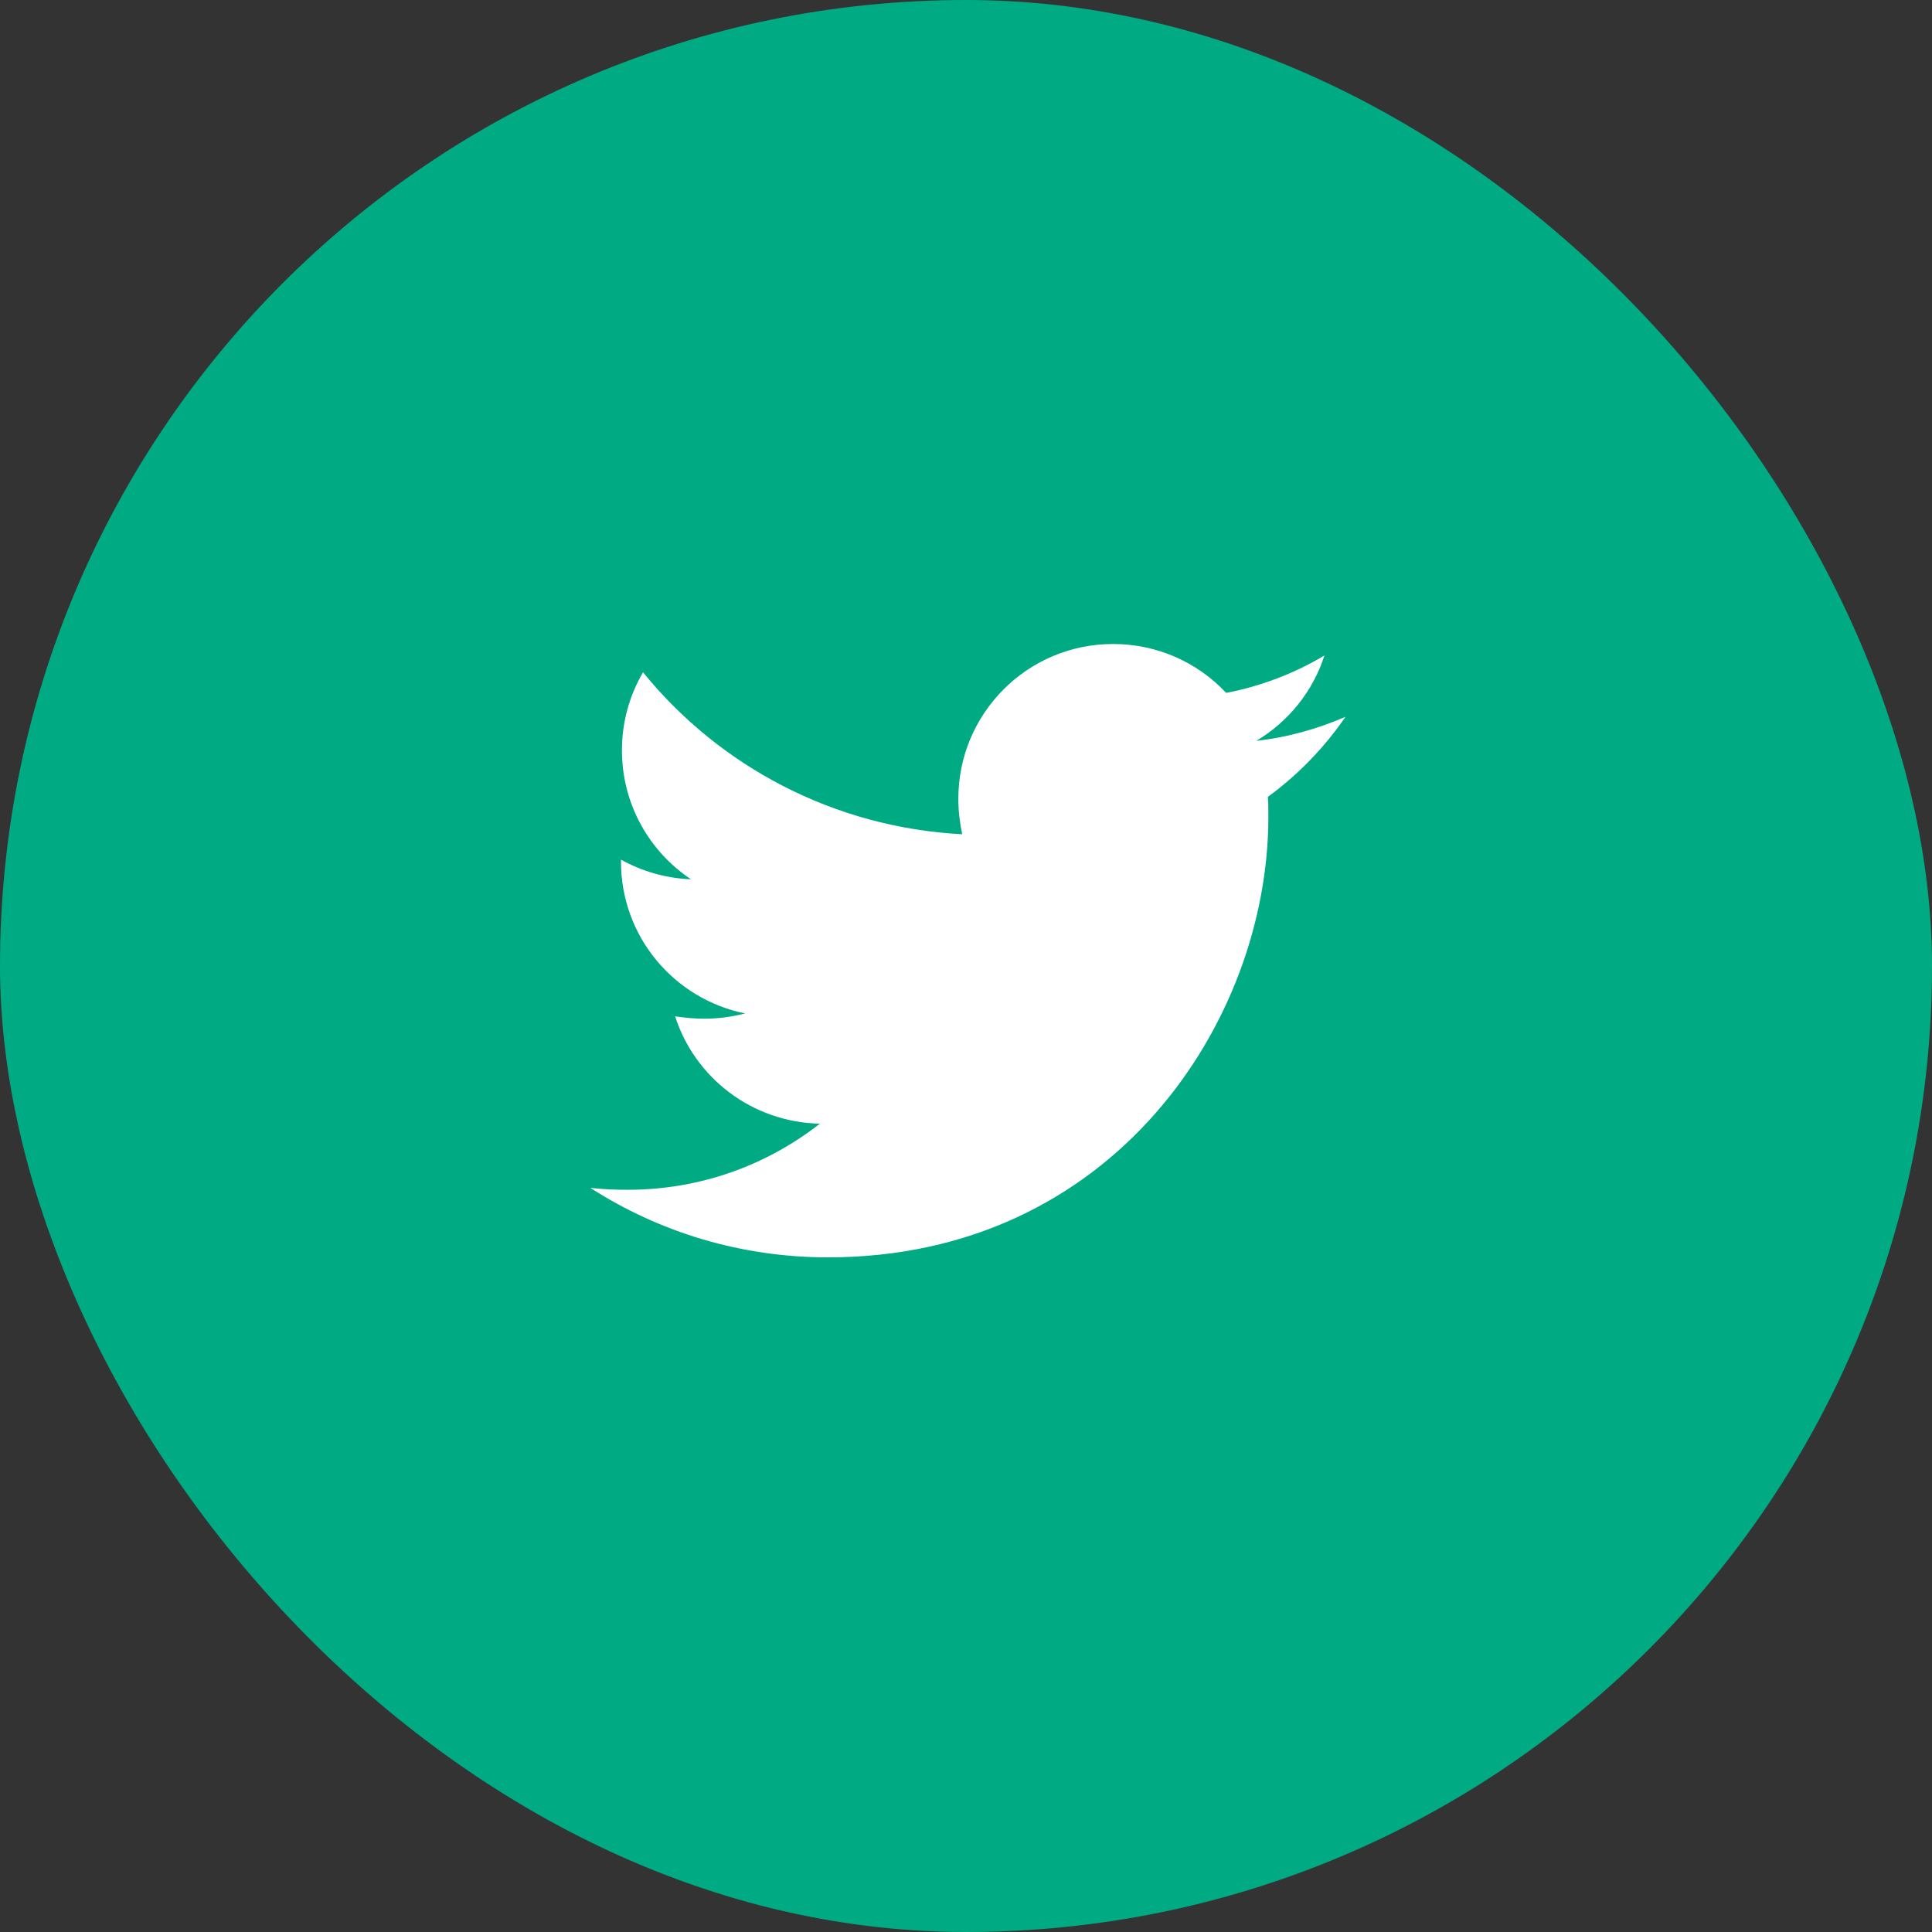
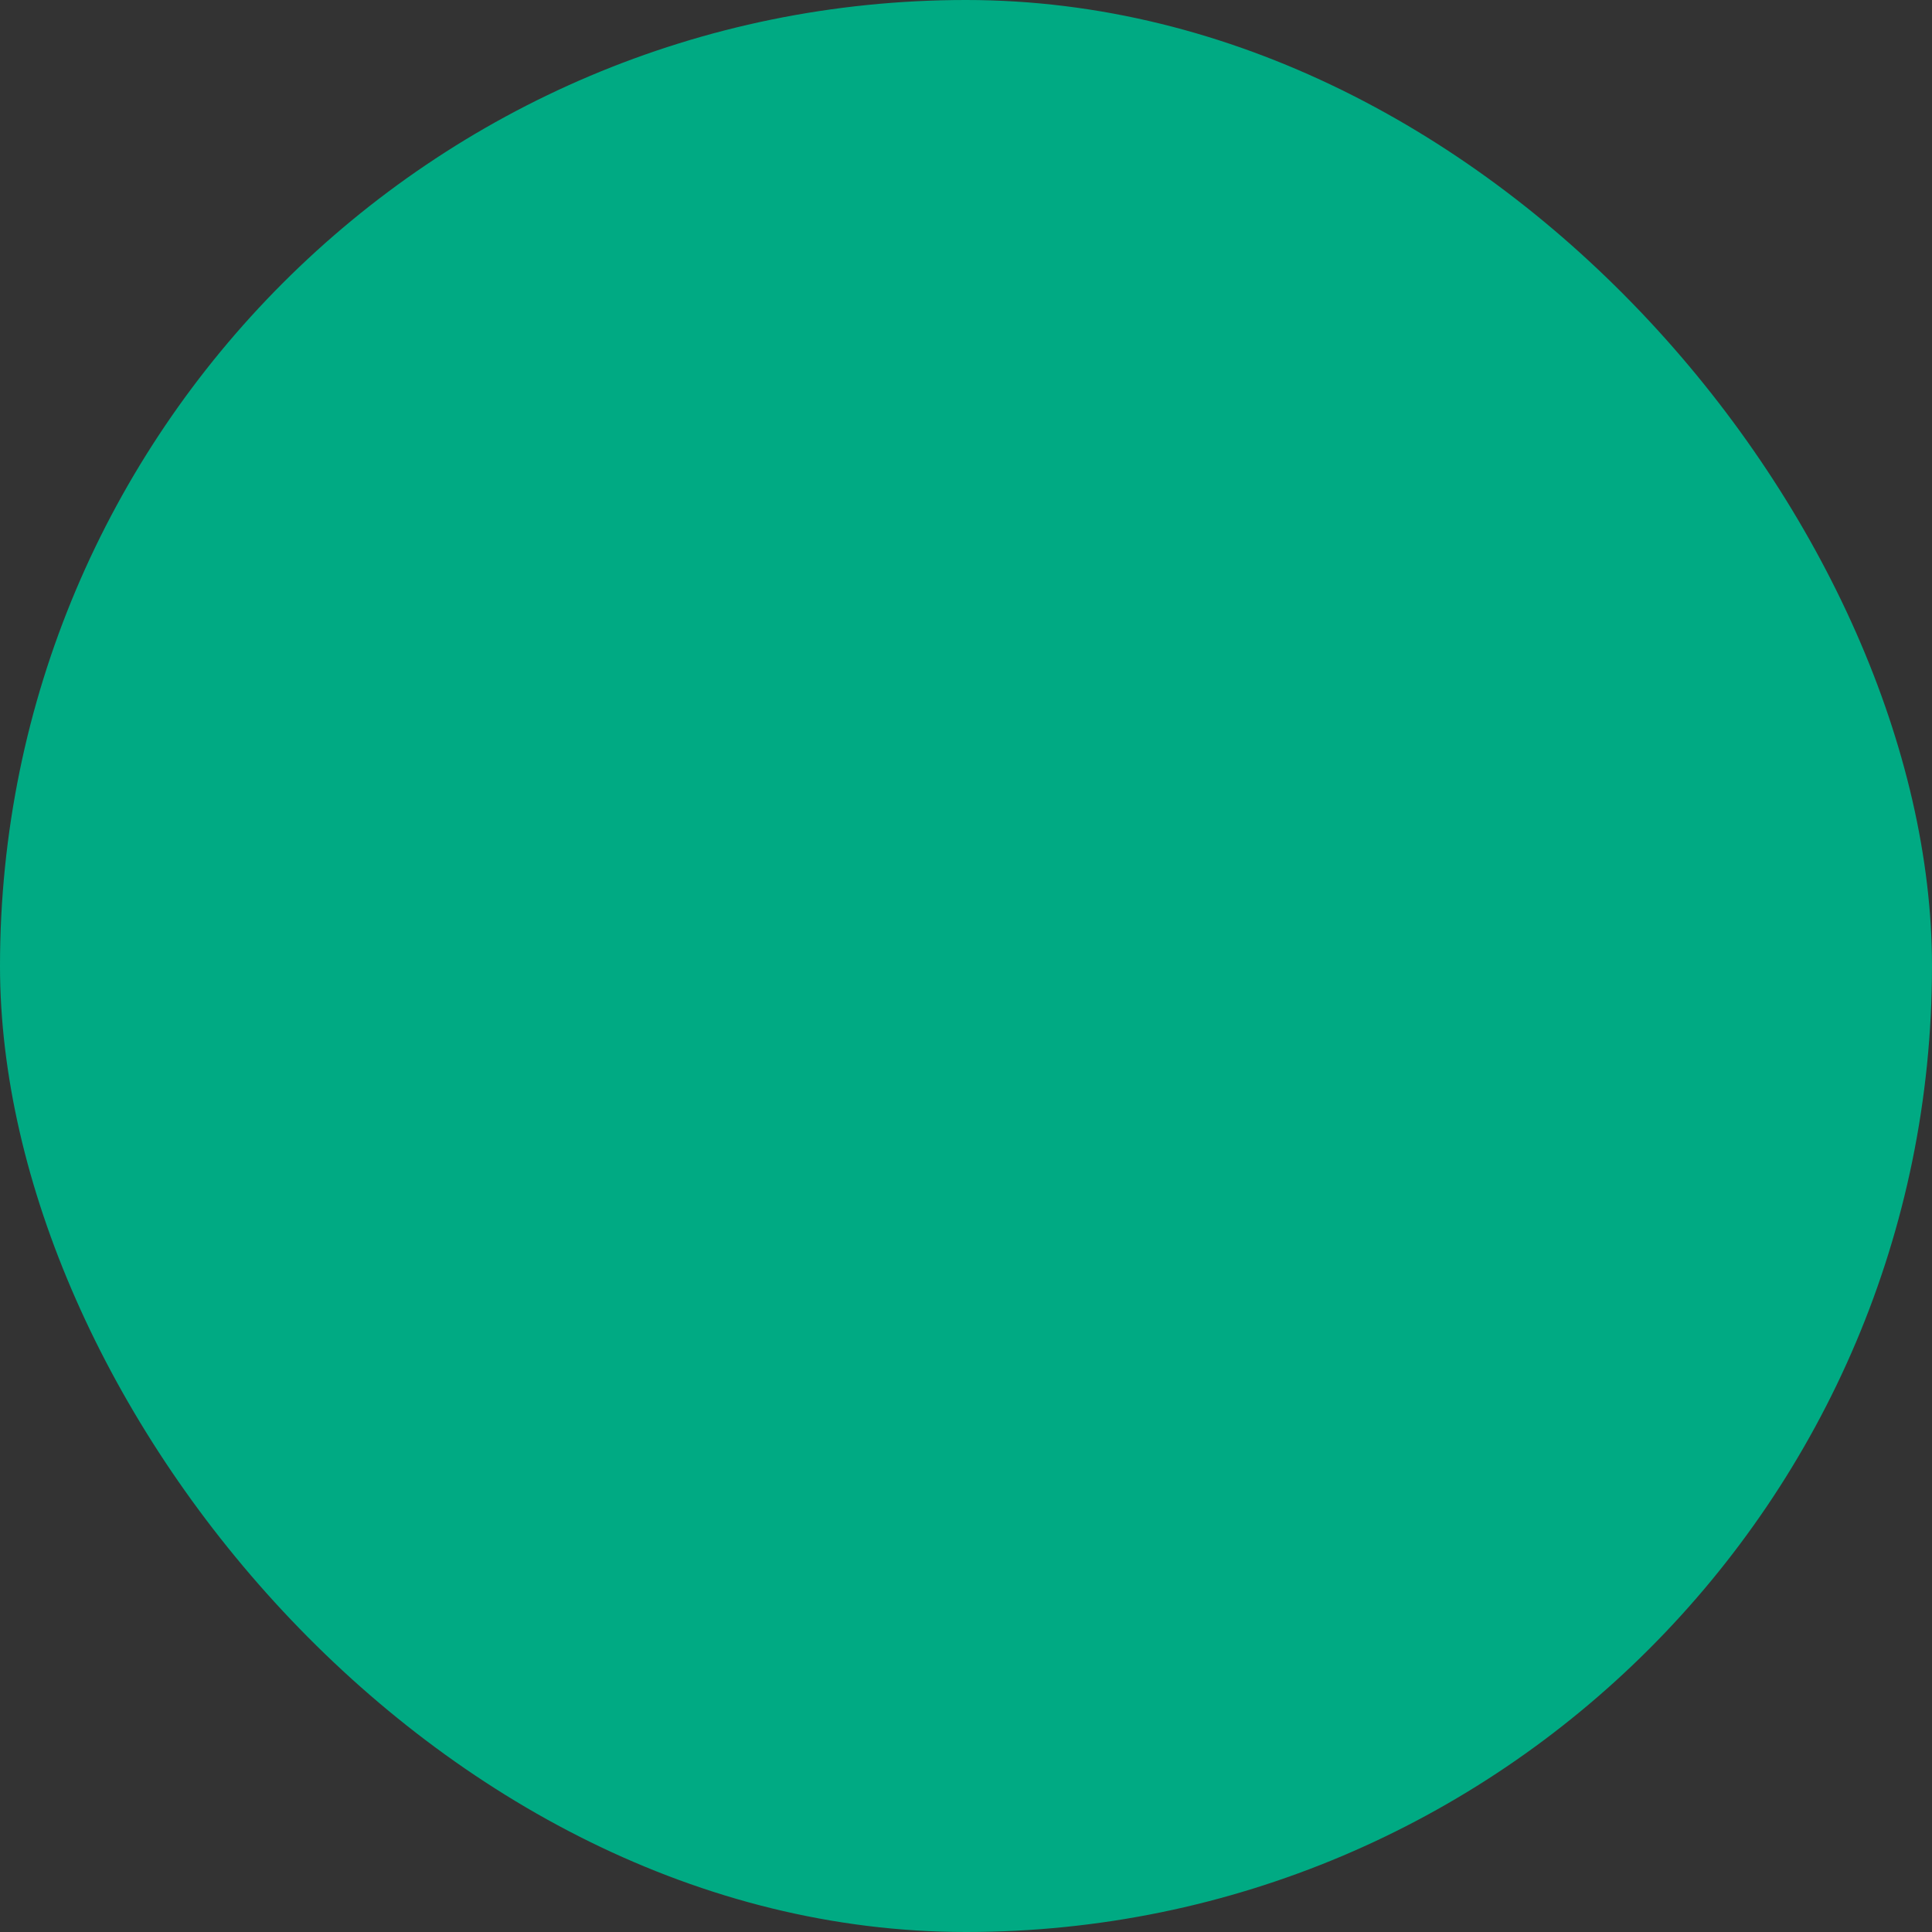
<svg xmlns="http://www.w3.org/2000/svg" width="36px" height="36px" viewBox="0 0 36 36" version="1.1">
  <rect x="0" y="0" width="36" height="36" fill="#333333" stroke="none" />
  <title>Group 8</title>
  <desc>Created with Sketch.</desc>
  <defs />
  <g id="Page-1" stroke="none" stroke-width="1" fill="none" fill-rule="evenodd">
    <g id="SC_DP_V1B" transform="translate(-1104, -840)">
      <g id="Group-10" transform="translate(1056, 840)">
        <g id="Group-8" transform="translate(48, 0)">
          <rect id="facebook" fill="#00AA83" x="0" y="0" width="36" height="36" rx="18" />
-           <path d="M25.071,13.357 C24.554,13.58 23.991,13.741 23.411,13.804 C24.009,13.446 24.464,12.884 24.679,12.214 C24.125,12.545 23.5,12.786 22.848,12.911 C22.321,12.348 21.571,12 20.741,12 C19.143,12 17.857,13.295 17.857,14.884 C17.857,15.107 17.884,15.33 17.929,15.545 C15.536,15.42 13.402,14.277 11.982,12.527 C11.732,12.955 11.589,13.446 11.589,13.982 C11.589,14.982 12.098,15.866 12.875,16.384 C12.402,16.366 11.955,16.232 11.571,16.018 L11.571,16.054 C11.571,17.455 12.563,18.616 13.884,18.884 C13.643,18.946 13.384,18.982 13.125,18.982 C12.938,18.982 12.759,18.964 12.58,18.938 C12.946,20.08 14.009,20.911 15.277,20.938 C14.286,21.714 13.045,22.17 11.696,22.17 C11.455,22.17 11.232,22.161 11,22.134 C12.277,22.955 13.795,23.429 15.429,23.429 C20.732,23.429 23.634,19.036 23.634,15.223 C23.634,15.098 23.634,14.973 23.625,14.848 C24.188,14.438 24.679,13.929 25.071,13.357 L25.071,13.357 Z" id="" fill="#FFFFFF" />
        </g>
      </g>
    </g>
  </g>
</svg>